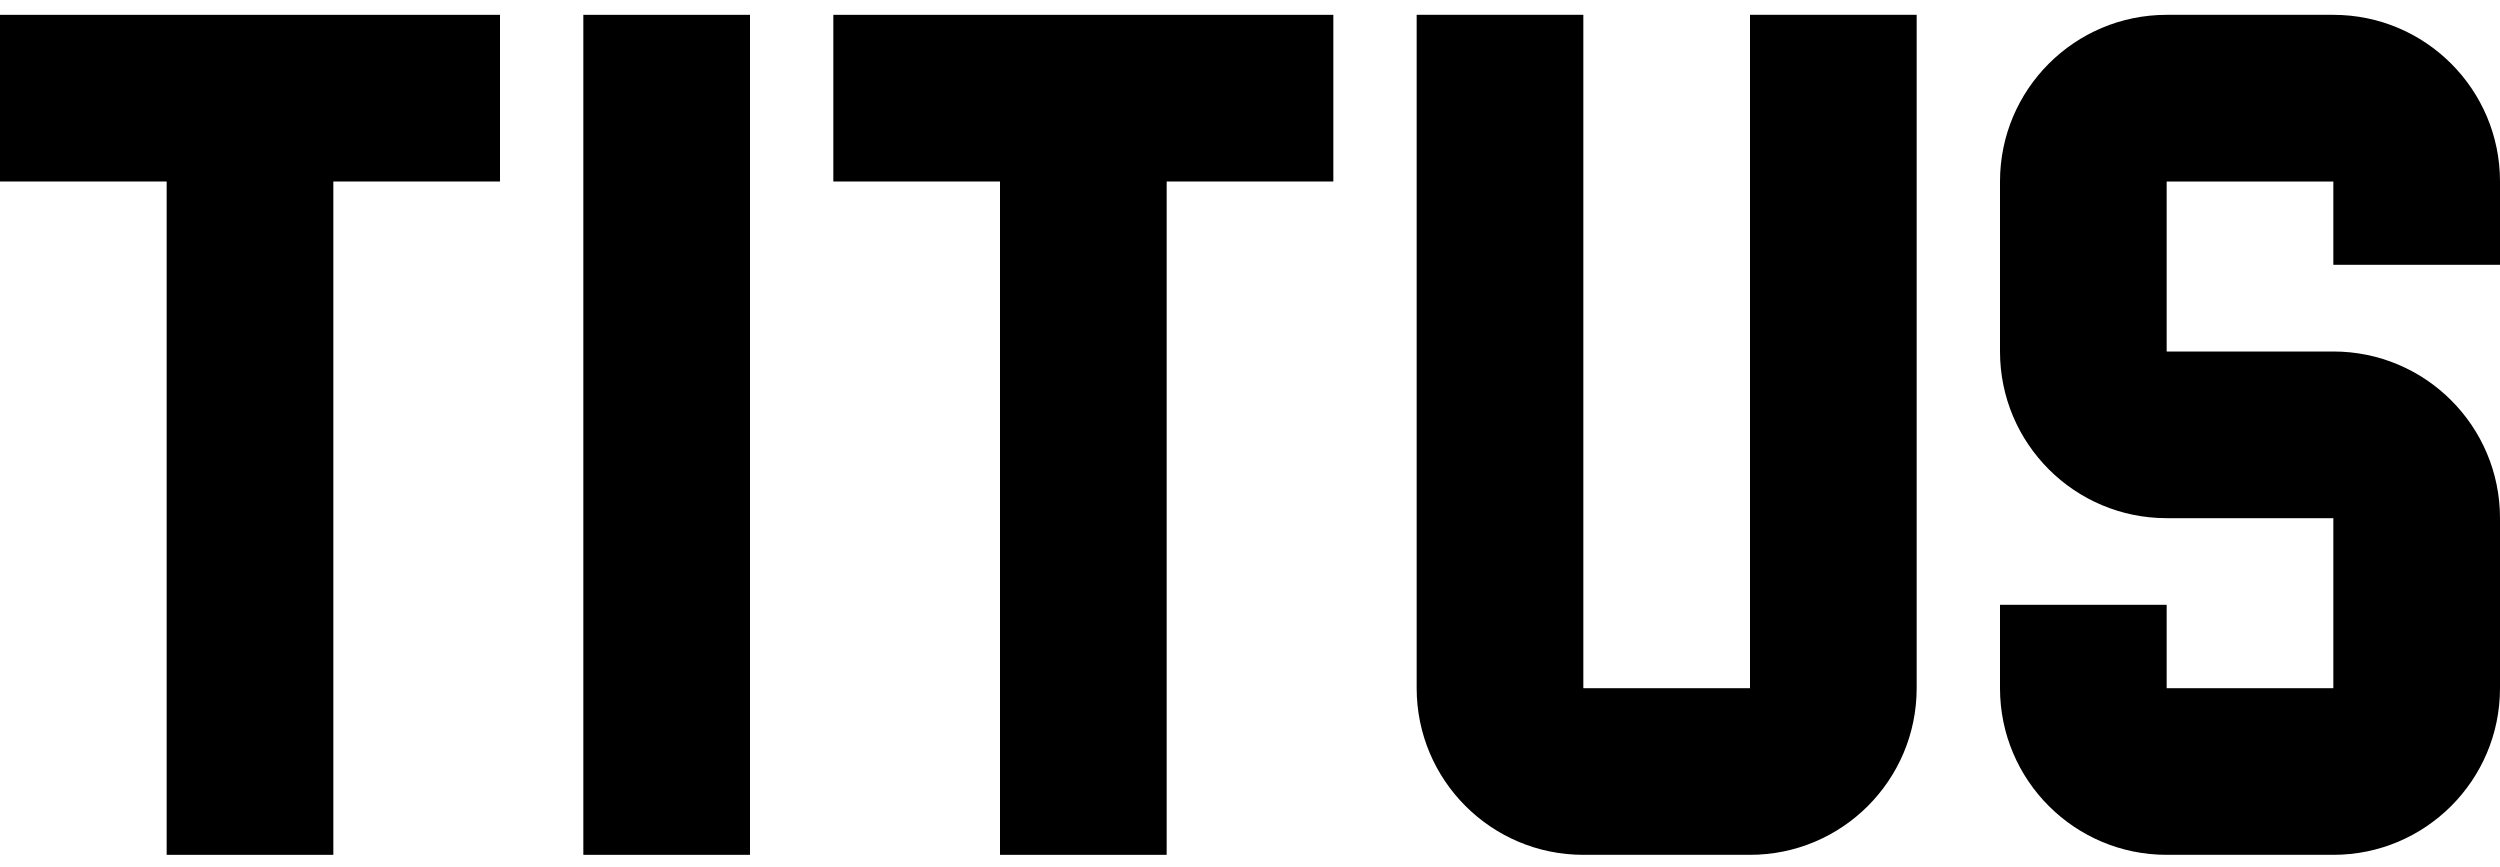
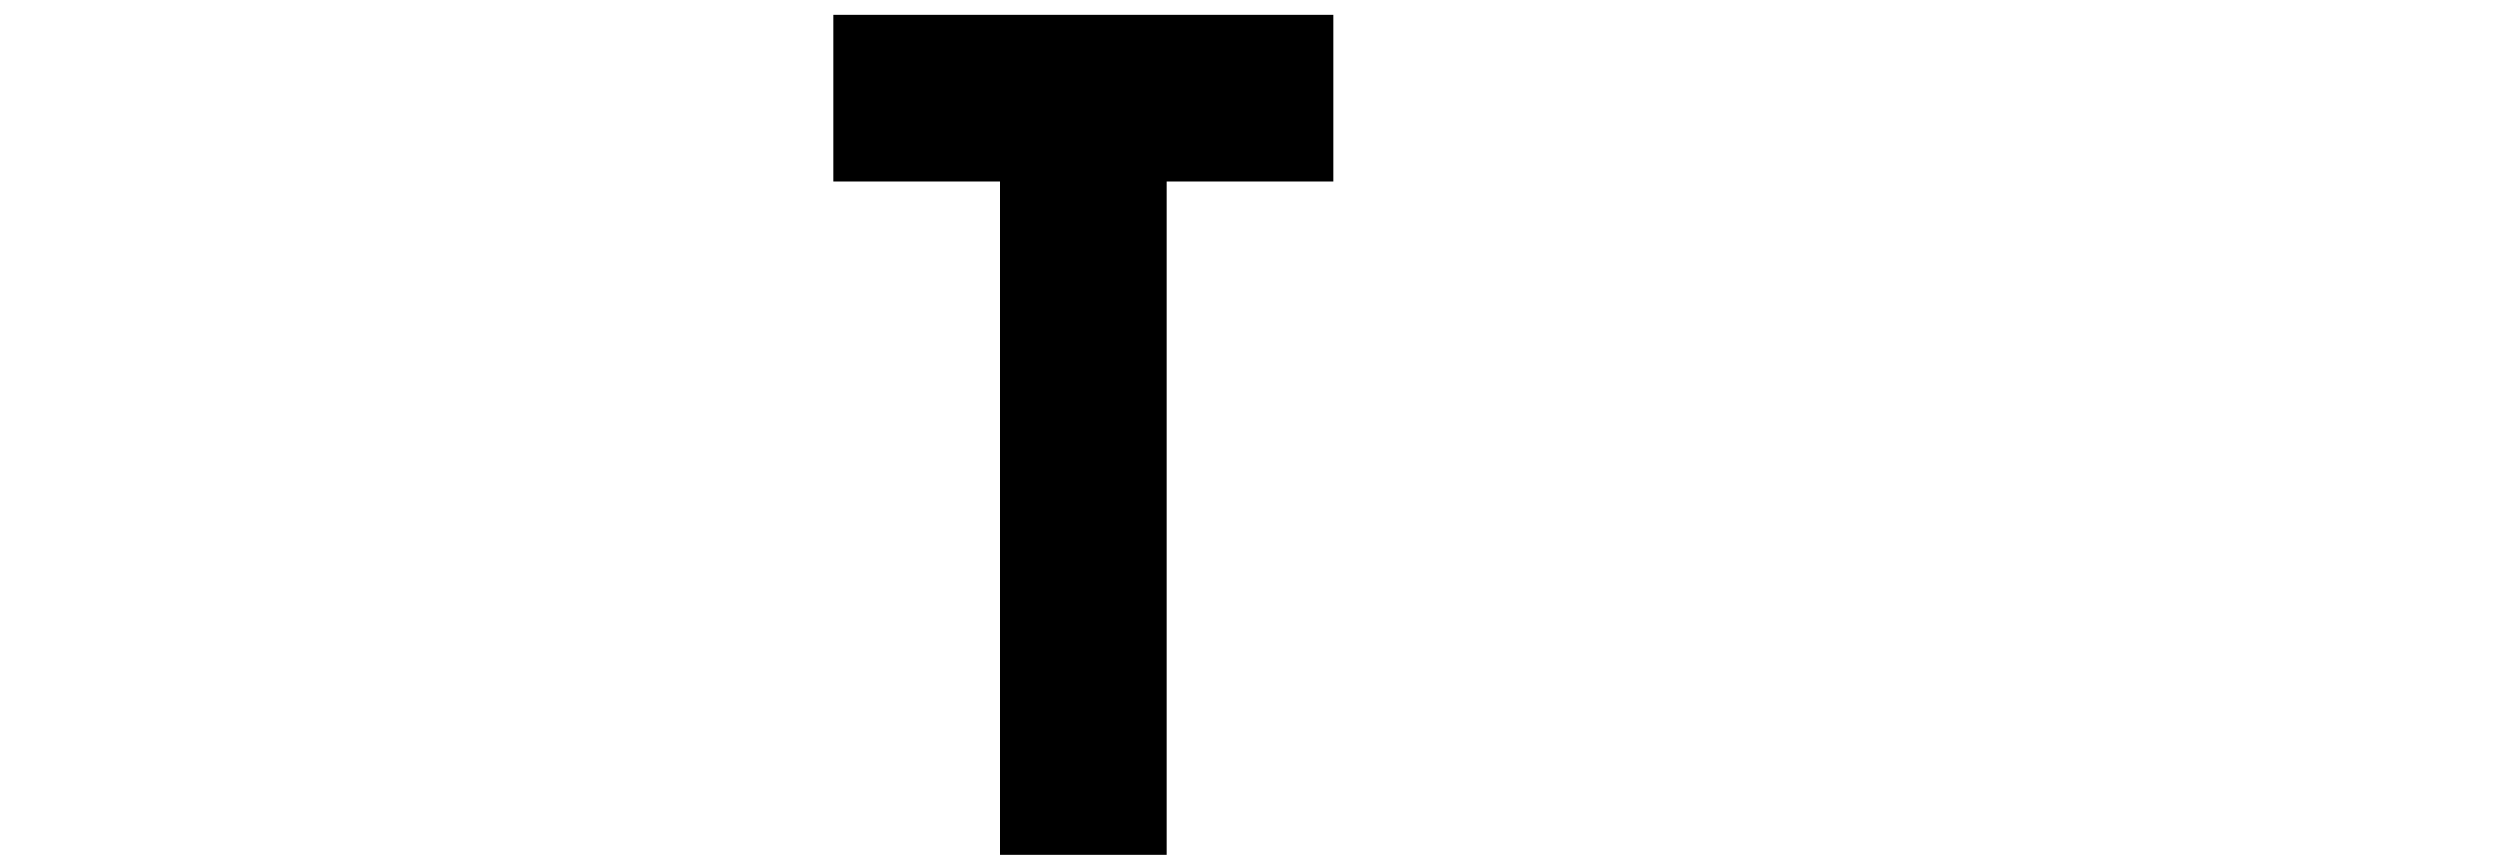
<svg xmlns="http://www.w3.org/2000/svg" fill="black" height="26" viewBox="0 0 500 169" width="75">
-   <path d="M0 0.8H100V34.133H66.667V168.8H33.333V34.133H0V0.8Z" />
  <path d="M166.667 0.8V34.133H200V168.8H233.333V34.133H266.667V0.8H166.667Z" />
-   <path d="M400 34.133C400 15.724 414.924 0.8 433.333 0.8H466.667C485.076 0.8 500 15.724 500 34.133V50.8H466.667V34.133H433.333V68.133H466.667C485.076 68.133 500 83.057 500 101.467V135.467C500 153.876 485.076 168.8 466.667 168.8H433.333C414.924 168.8 400 153.876 400 135.467V118.8H433.333V135.467H466.667V101.467H433.333C414.924 101.467 400 86.543 400 68.133V34.133Z" />
-   <path d="M150 0.8H116.667V168.8H150V0.8Z" />
-   <path d="M283.333 0.8H316.667V135.467H350V0.8H383.333V135.467C383.333 153.876 368.41 168.8 350 168.8H316.667C298.257 168.8 283.333 153.876 283.333 135.467V0.8Z" />
</svg>